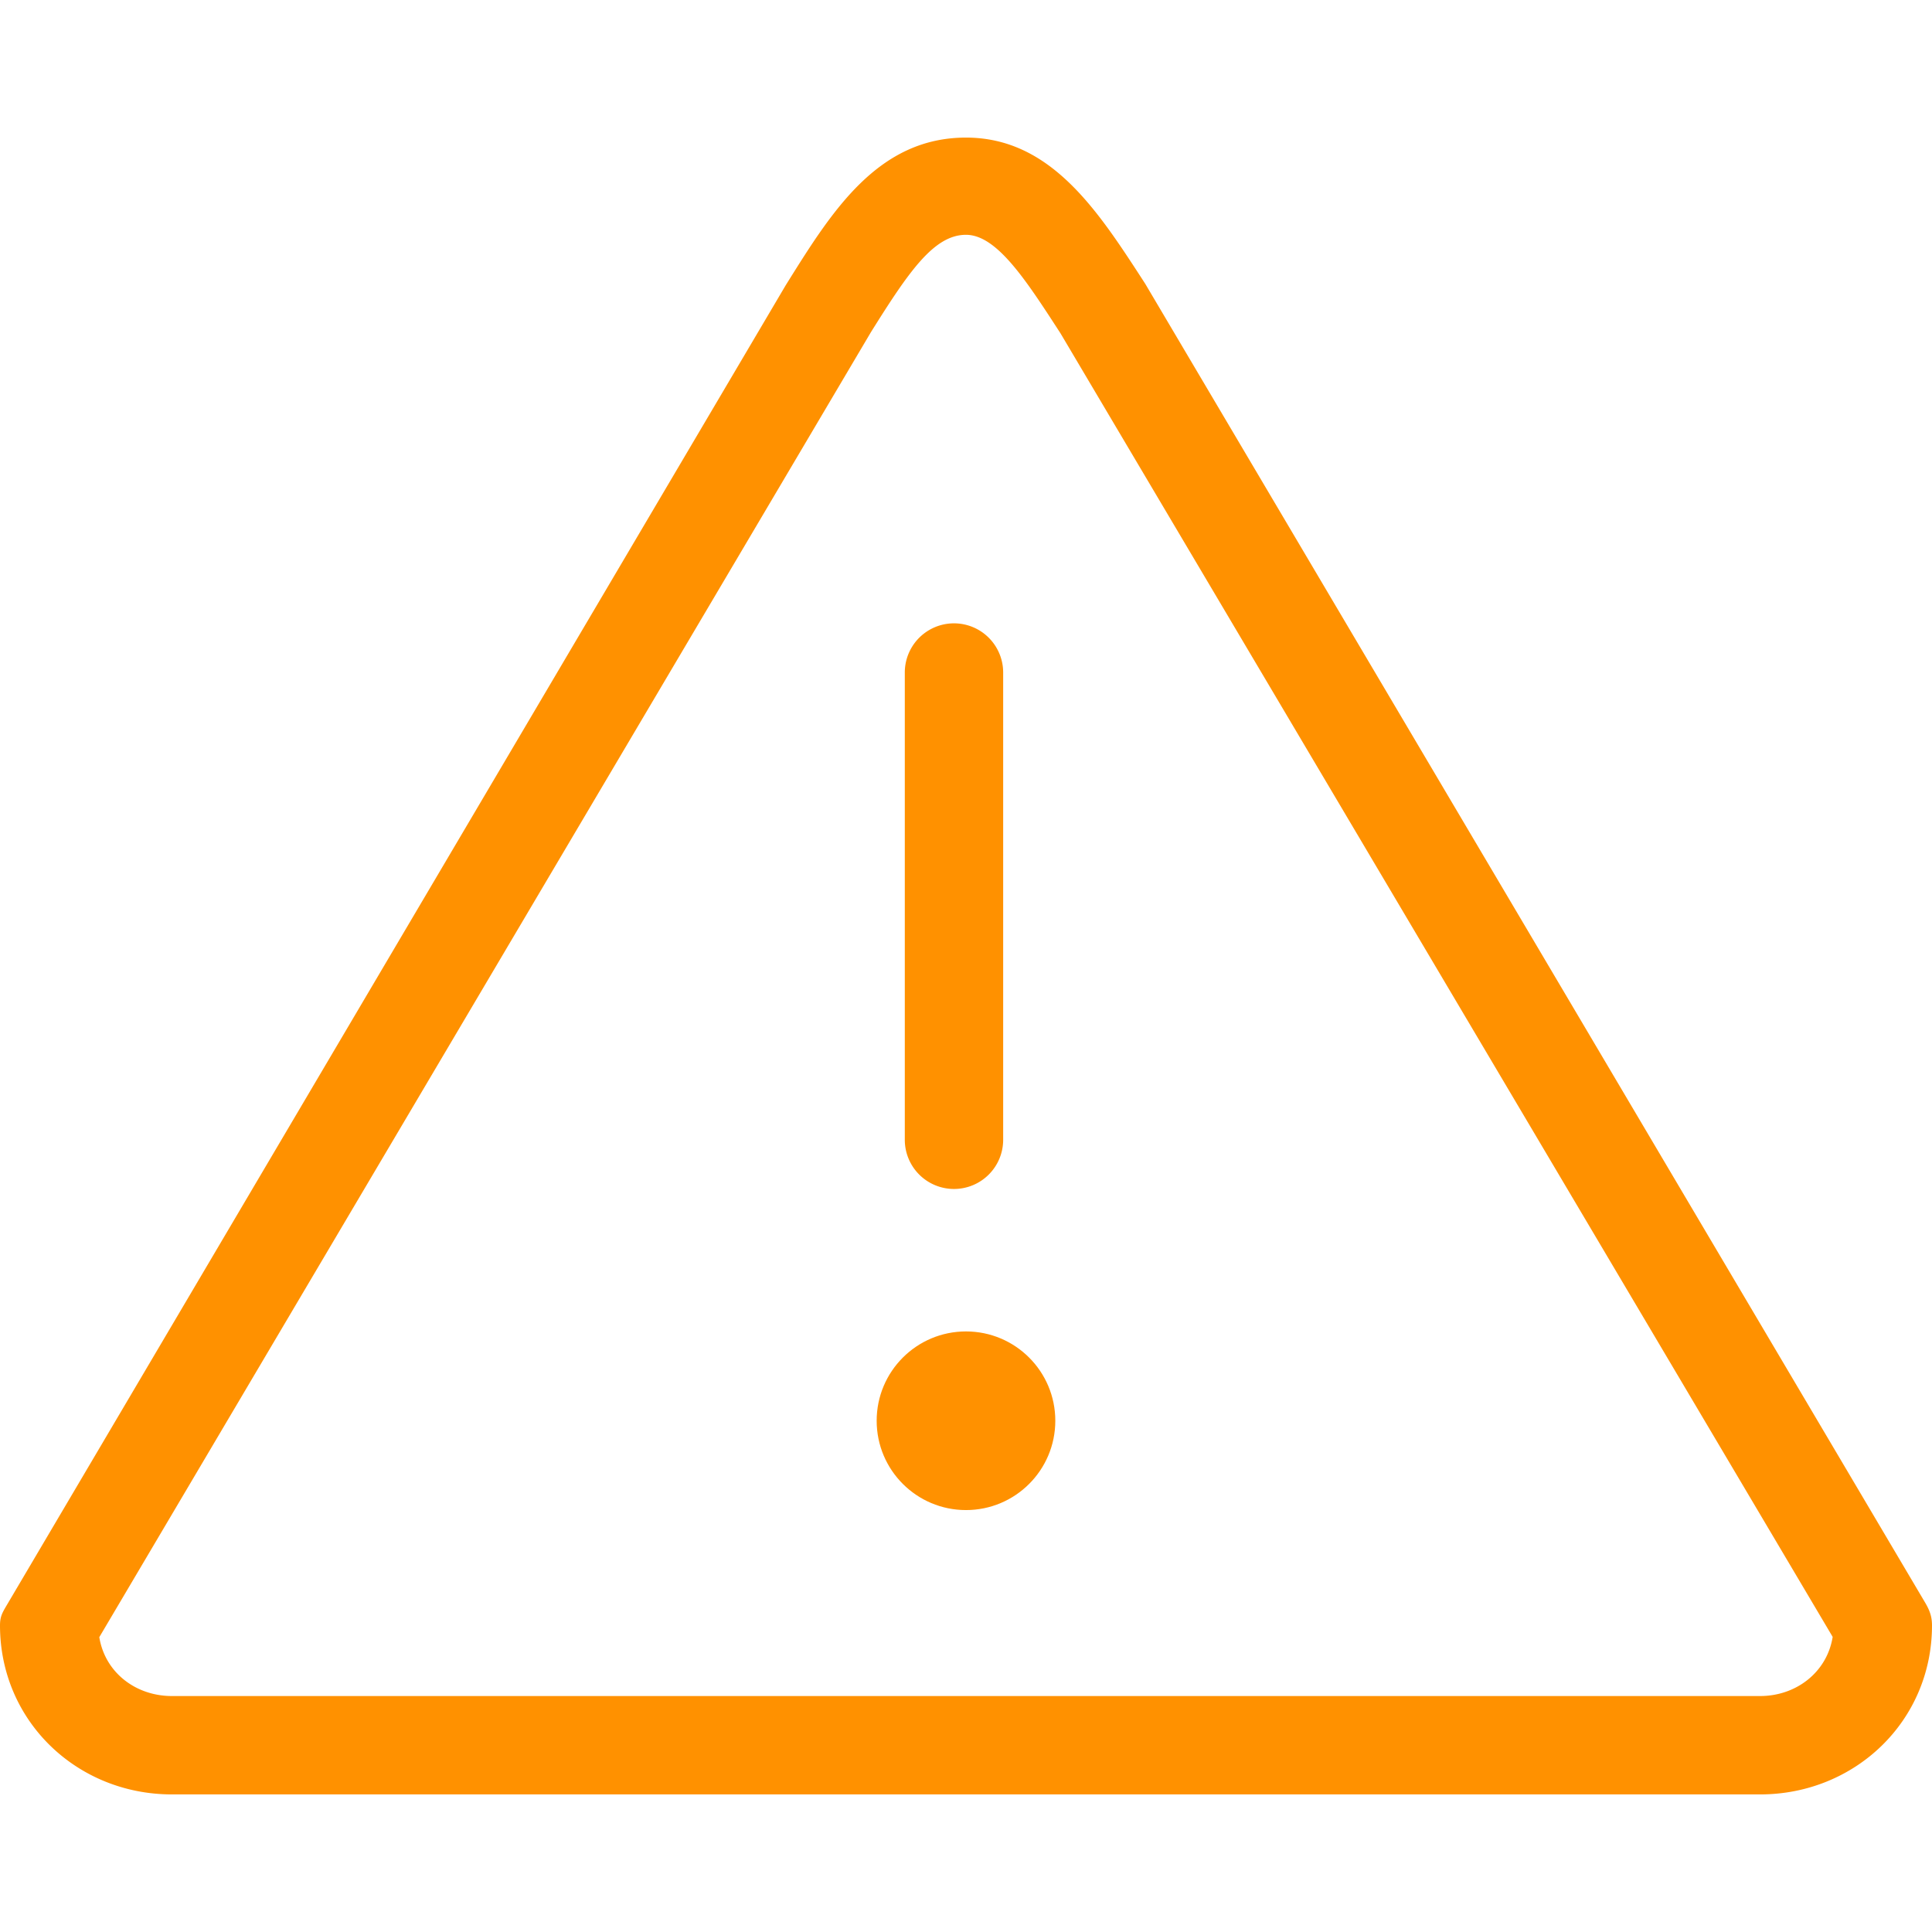
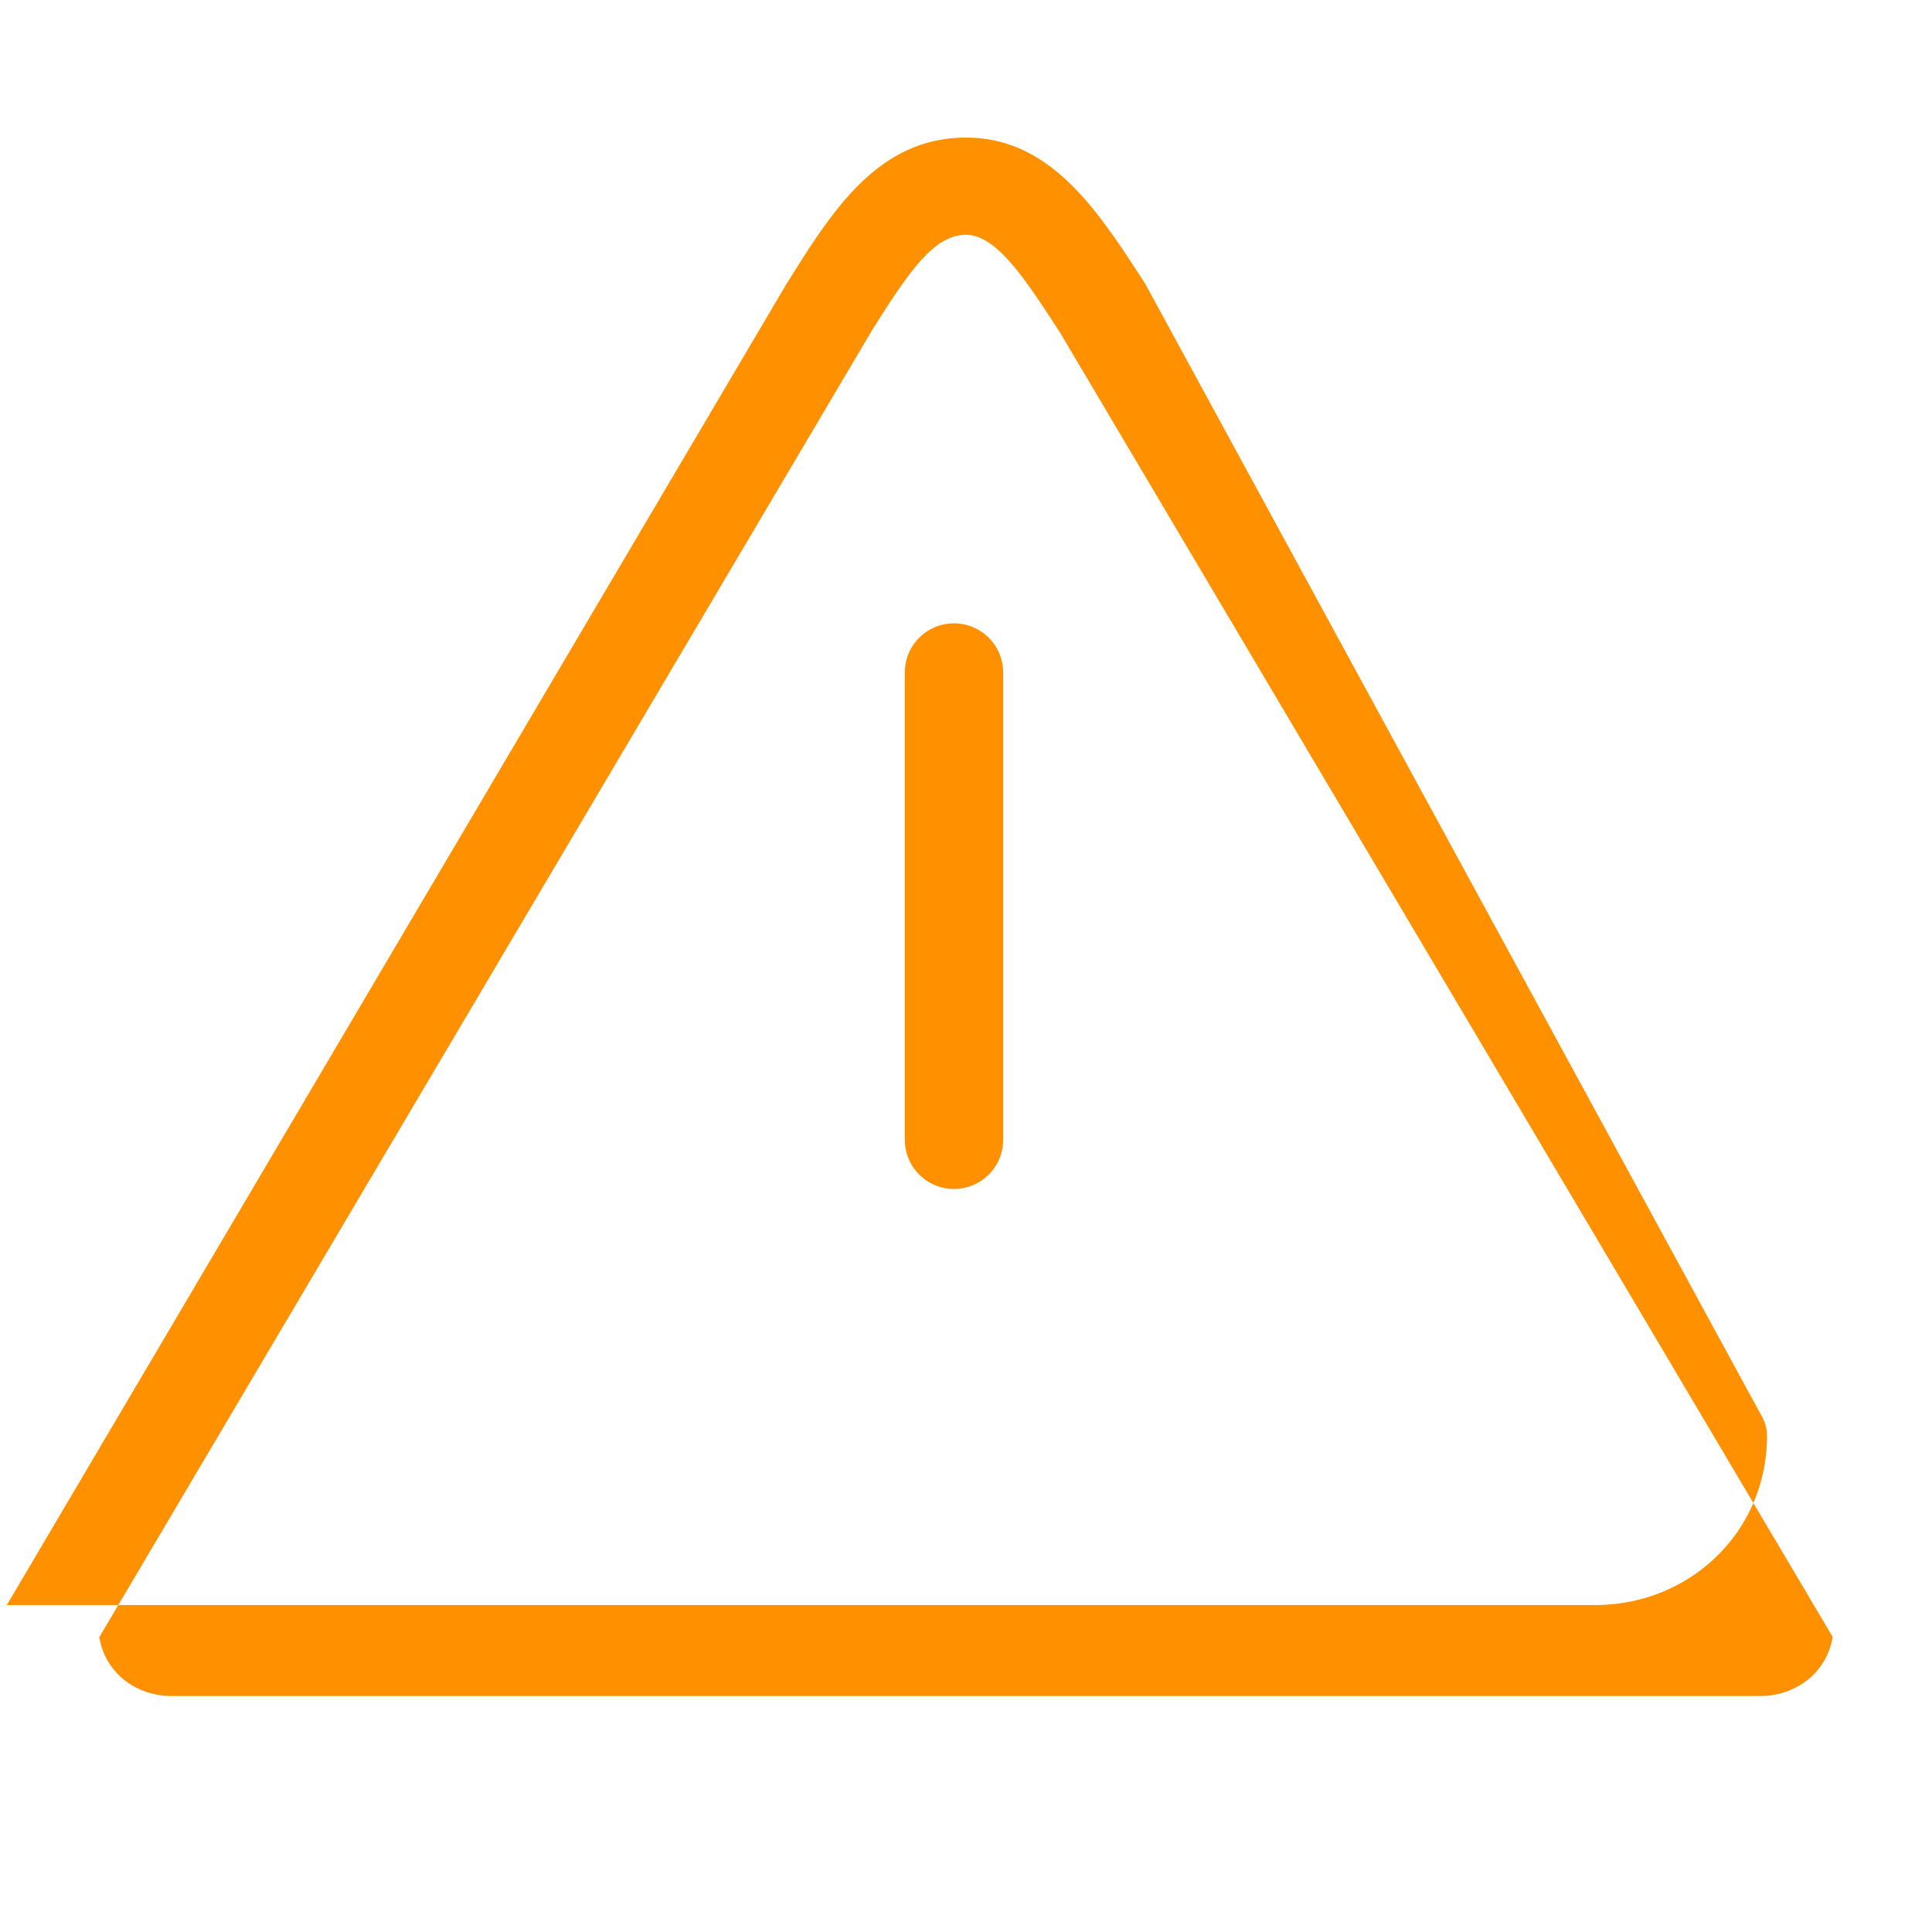
<svg xmlns="http://www.w3.org/2000/svg" viewBox="0 0 78.561 78.561" width="512" height="512" fill="#ff9100">
-   <circle cx="39.28" cy="57.772" r="3.632" />
-   <path d="M38.792 48.347a2 2 0 0 0 2-2v-19a2 2 0 1 0-4 0v19a2 2 0 0 0 2 2zm7.778-36.805l-.091-.141c-1.852-2.854-3.766-5.806-7.199-5.806-3.578 0-5.45 2.994-7.26 5.891l-.074.119L.278 65.266c-.182.308-.278.469-.278.826 0 3.896 3.135 6.874 6.988 6.874h64.585c3.854 0 6.988-2.979 6.988-6.874 0-.357-.096-.614-.277-.921L46.57 11.542zm25.003 57.424H6.988c-1.461 0-2.717-.951-2.95-2.394l31.374-53.061c1.554-2.487 2.572-3.963 3.868-3.963 1.261 0 2.457 1.87 3.843 4.006l31.399 53.007c-.232 1.442-1.488 2.405-2.949 2.405z" />
+   <path d="M38.792 48.347a2 2 0 0 0 2-2v-19a2 2 0 1 0-4 0v19a2 2 0 0 0 2 2zm7.778-36.805l-.091-.141c-1.852-2.854-3.766-5.806-7.199-5.806-3.578 0-5.45 2.994-7.26 5.891l-.074.119L.278 65.266h64.585c3.854 0 6.988-2.979 6.988-6.874 0-.357-.096-.614-.277-.921L46.57 11.542zm25.003 57.424H6.988c-1.461 0-2.717-.951-2.95-2.394l31.374-53.061c1.554-2.487 2.572-3.963 3.868-3.963 1.261 0 2.457 1.87 3.843 4.006l31.399 53.007c-.232 1.442-1.488 2.405-2.949 2.405z" />
</svg>